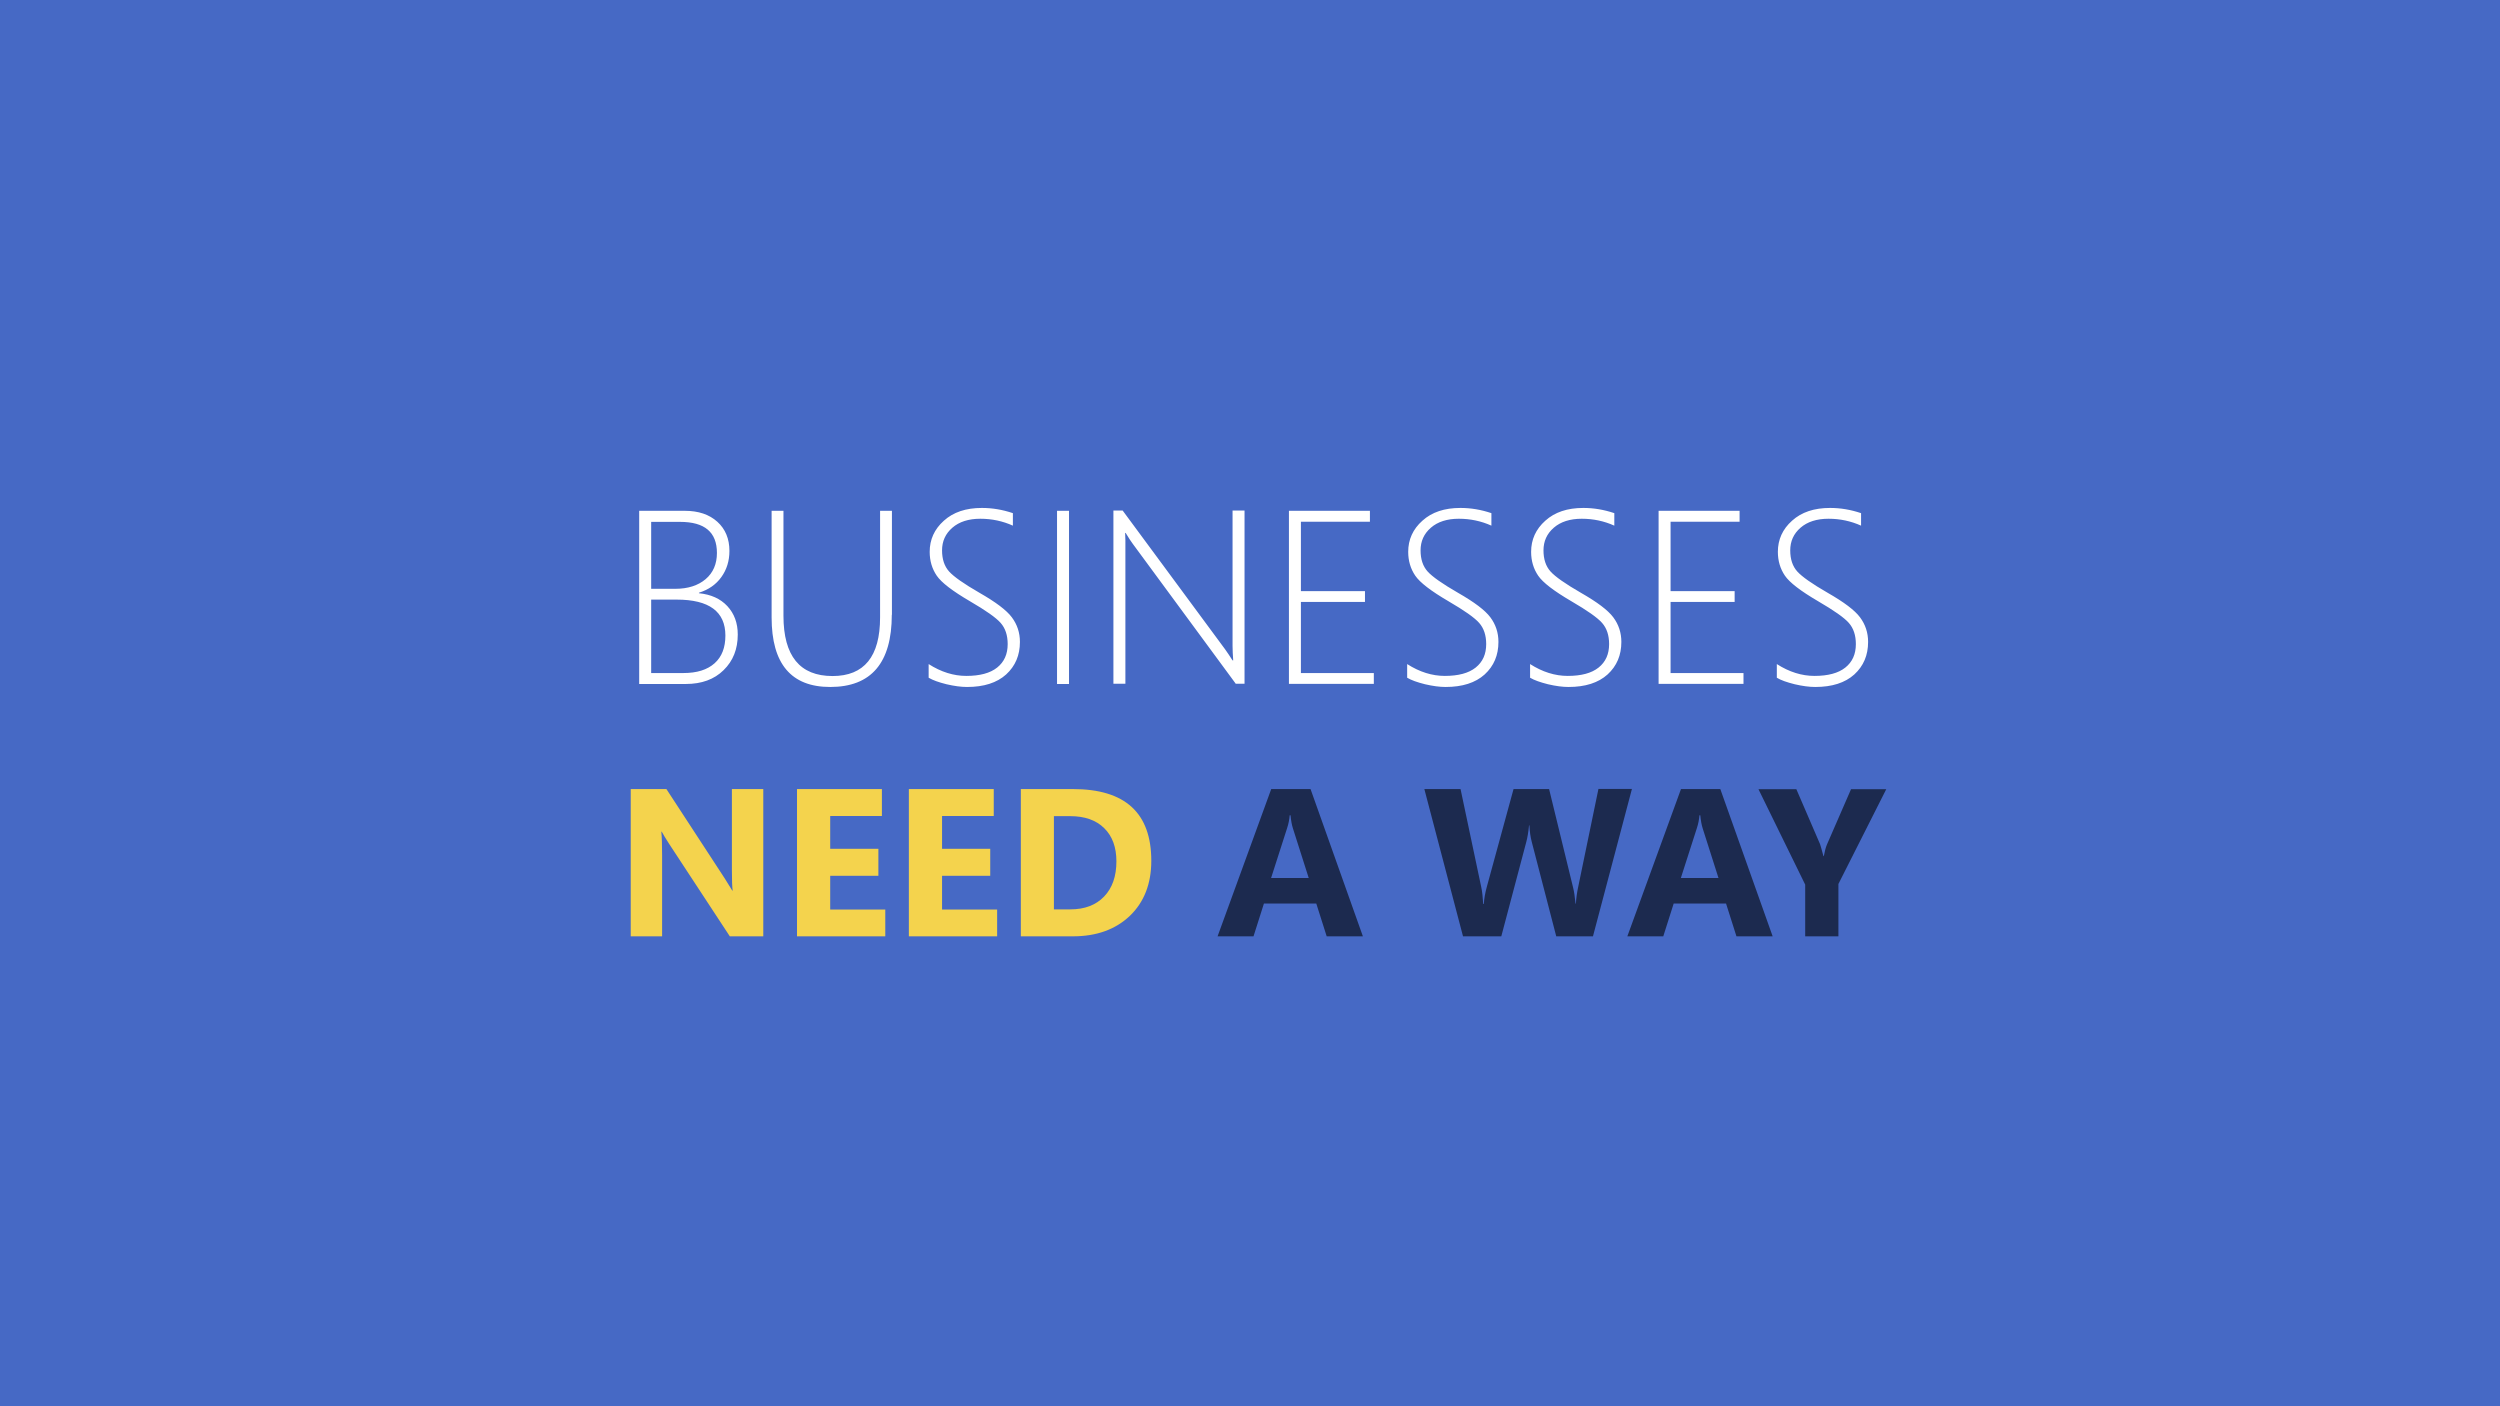
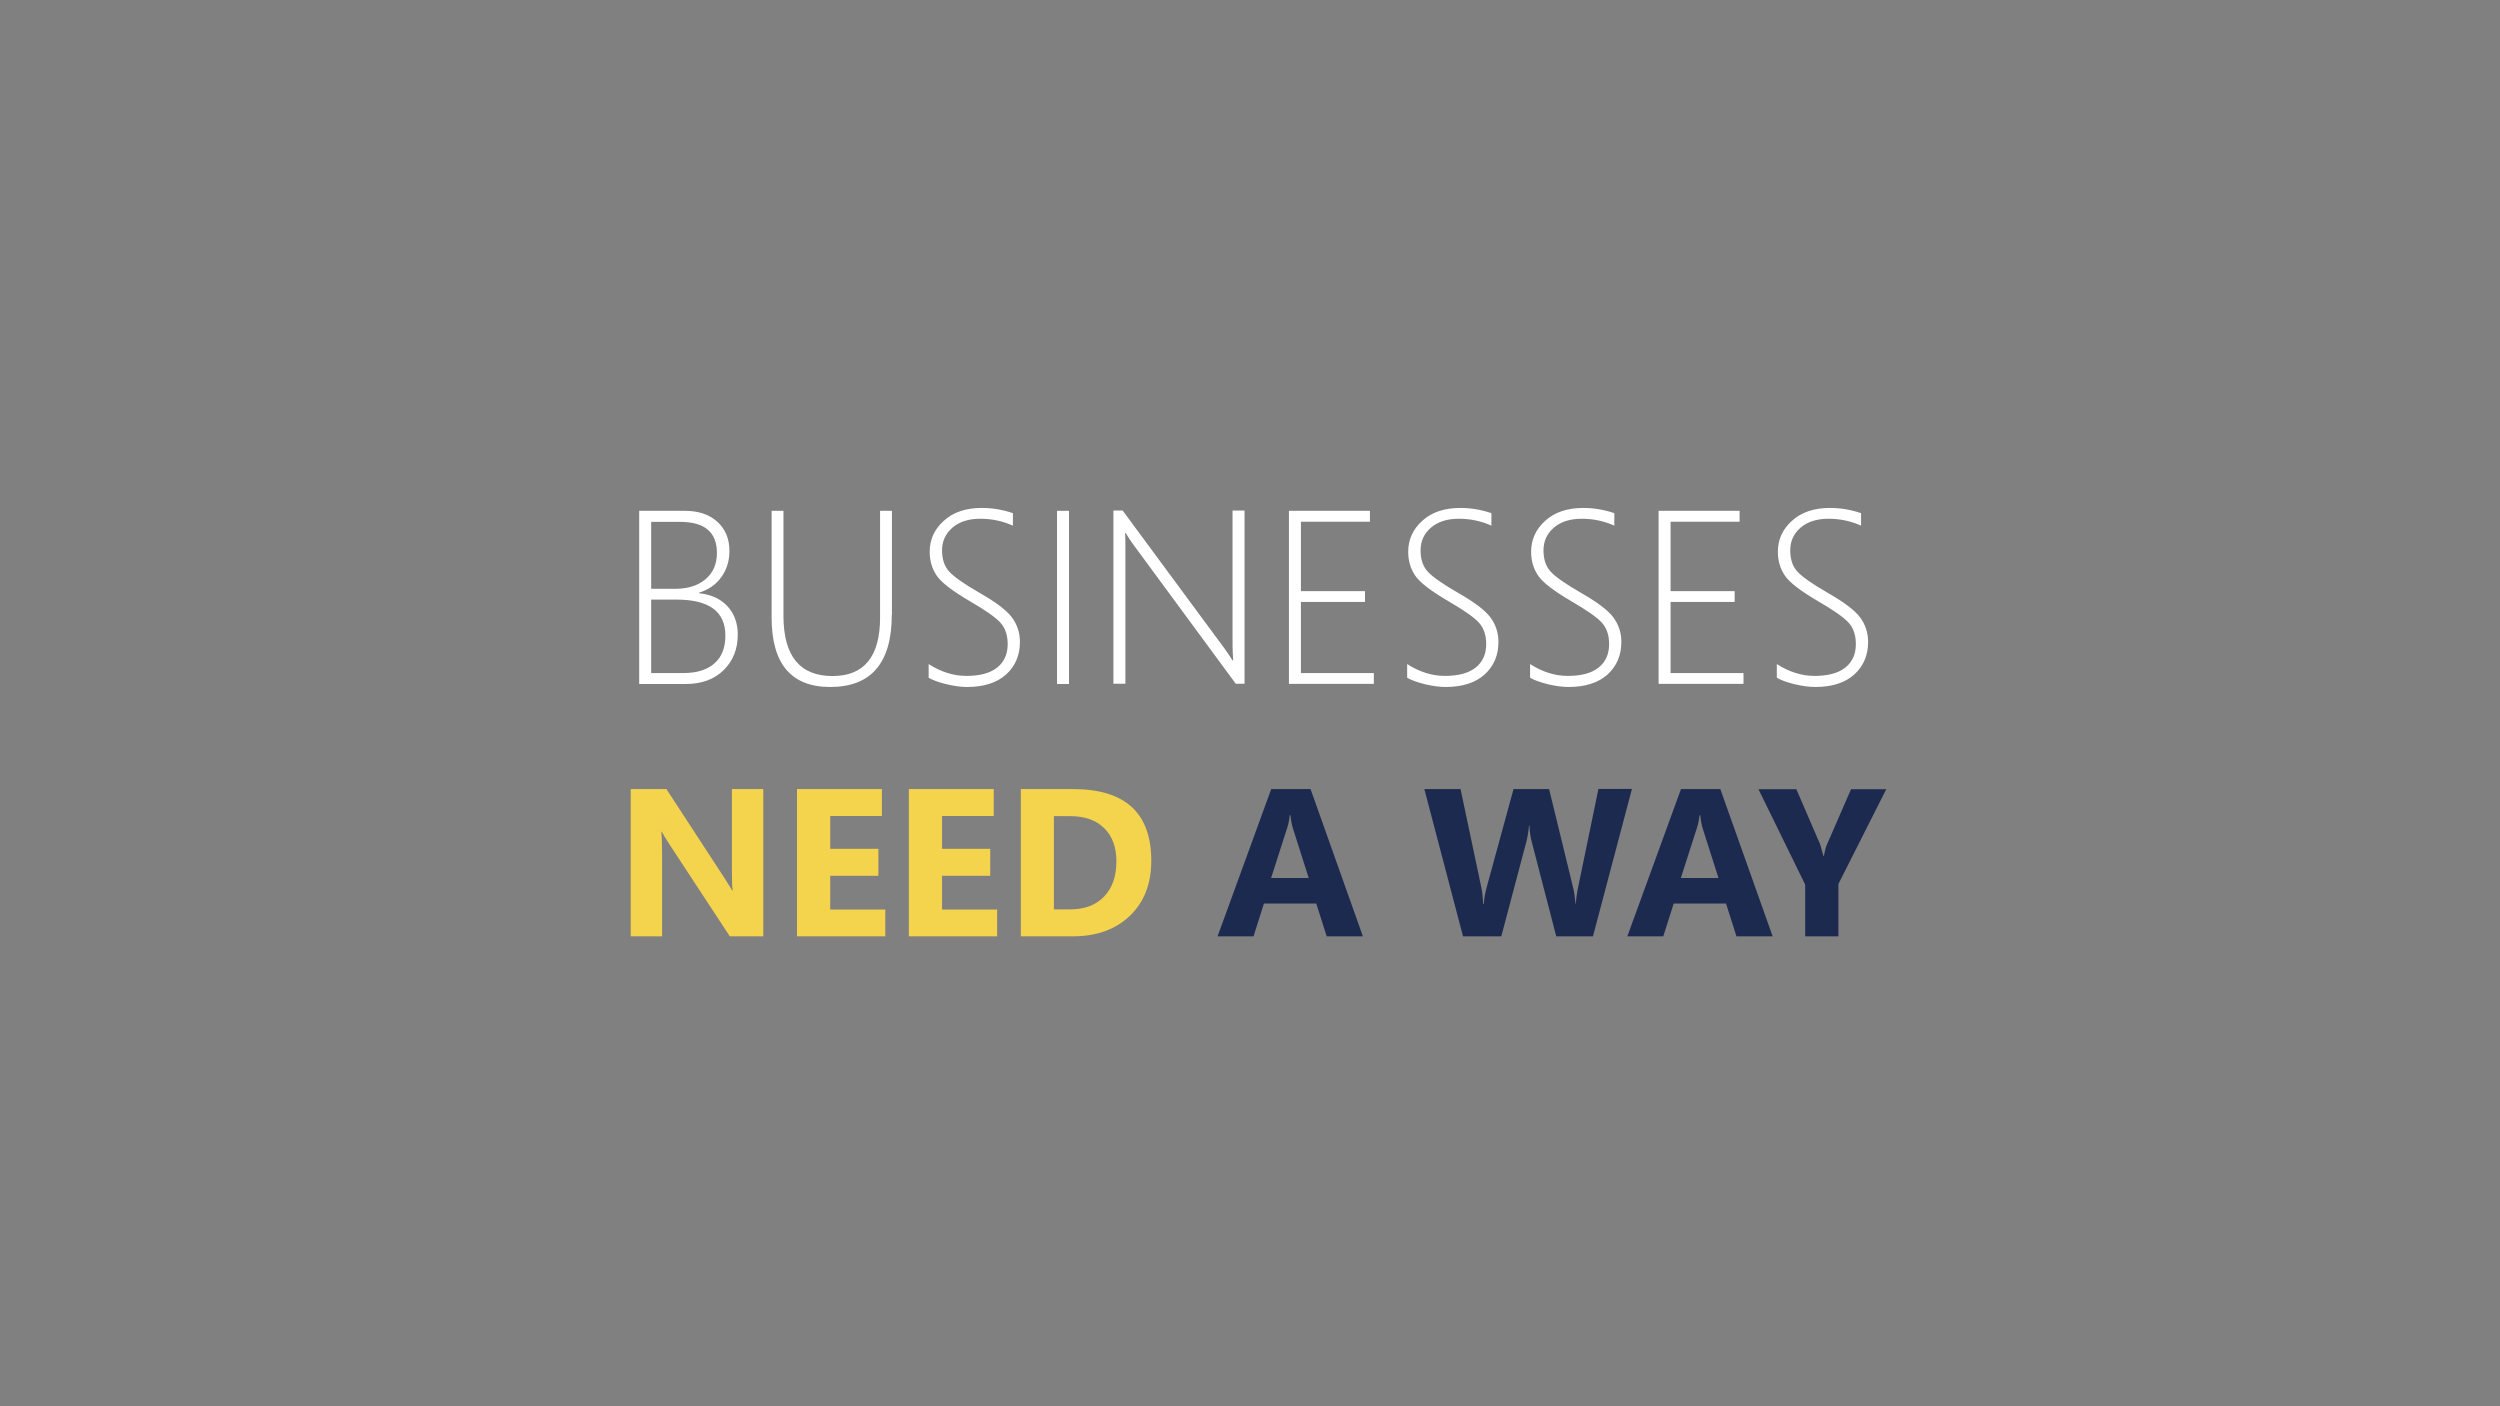
<svg xmlns="http://www.w3.org/2000/svg" xmlns:xlink="http://www.w3.org/1999/xlink" width="1920" height="1080">
  <rect width="100%" height="100%" fill="#808080" stroke="none" />
-   <path fill="#4669c5" d="M6192.9 1171.2H-239.2v-3618.1h6432.1v3618.1" />
  <path d="M490.9 525.3v-133h35c10.5 0 18.8 2.8 25 8.4 6.2 5.6 9.3 13.1 9.3 22.4 0 7.7-2.1 14.4-6.2 20.1-4.1 5.7-9.8 9.7-17.2 12v.4c9.2.9 16.5 4.2 21.8 9.9 5.3 5.7 8 13 8 21.8 0 11.2-3.6 20.3-10.9 27.4-7.2 7.1-16.9 10.6-29 10.6h-35.8zm9.2-124.6v51.5h18.6c9.6 0 17.4-2.5 23.2-7.4 5.8-4.9 8.7-11.7 8.7-20.1 0-16-9.4-23.9-28.3-23.9h-22.2zm0 59.8v56.4h24.7c10.5 0 18.4-2.5 24-7.5s8.3-12.1 8.3-21.3c0-18.4-12.5-27.6-37.4-27.6h-19.6zm184.8 11.6c0 37-15.8 55.5-47.3 55.5-30 0-45-17.8-45-53.4v-81.9h9.1v80.6c0 30.9 12.6 46.3 37.7 46.3 24.3 0 36.5-15 36.5-45v-81.9h9.1v79.8zm28.3 48.4V510c9.5 6.1 19.2 9.1 28.9 9.1 10.4 0 18.3-2.1 23.7-6.4s8.1-10.3 8.1-18c0-6.8-1.8-12.2-5.4-16.3-3.6-4.1-11.5-9.6-23.5-16.6-13.5-7.9-22-14.4-25.6-19.7-3.6-5.3-5.4-11.4-5.4-18.3 0-9.4 3.6-17.4 10.9-23.9 7.3-6.6 17-9.8 29.2-9.8 7.9 0 15.8 1.3 23.8 4v9.6c-7.8-3.5-16.1-5.3-25-5.3-9 0-16.2 2.3-21.5 6.9-5.3 4.6-7.9 10.4-7.9 17.4 0 6.8 1.8 12.2 5.4 16.2 3.6 4 11.4 9.5 23.4 16.4 12.4 7.1 20.7 13.3 24.8 18.8 4.1 5.5 6.2 11.8 6.2 18.9 0 10.2-3.5 18.5-10.6 25-7.1 6.4-17.1 9.6-30 9.6-4.6 0-9.8-.7-15.8-2.1-6-1.5-10.5-3.1-13.7-5zm98.6 4.8v-133h9.2v133h-9.2zm137.4 0L870 417.7c-1.6-2.2-3-4.3-4.3-6.5l-1.2-1.9h-.4c.1 1.6.2 3.6.2 5.8v110h-9.2v-133h7.1l78.7 106.6c1.7 2.4 3.6 5.2 5.7 8.5h.5c-.3-4.3-.5-8-.5-11.1v-104h9.2v133h-6.6zm40.7 0v-133h62.2v8.4h-53V454h49.2v8.3h-49.2v54.6h56v8.3h-65.2zm90.8-4.8V510c9.5 6.1 19.2 9.1 28.9 9.1 10.4 0 18.3-2.1 23.7-6.4s8.1-10.3 8.1-18c0-6.8-1.8-12.2-5.4-16.3-3.6-4.1-11.5-9.6-23.5-16.6-13.5-7.9-22-14.4-25.6-19.7-3.6-5.3-5.4-11.4-5.4-18.3 0-9.4 3.6-17.4 10.9-23.9 7.3-6.6 17-9.8 29.2-9.8 7.9 0 15.8 1.3 23.8 4v9.6c-7.8-3.5-16.1-5.3-25-5.3-9 0-16.2 2.3-21.5 6.9-5.3 4.6-7.9 10.4-7.9 17.4 0 6.8 1.8 12.2 5.4 16.2 3.6 4 11.4 9.5 23.4 16.4 12.4 7.1 20.7 13.3 24.8 18.8 4.1 5.5 6.2 11.8 6.2 18.9 0 10.2-3.5 18.5-10.6 25-7.1 6.4-17.1 9.6-30 9.6-4.6 0-9.8-.7-15.8-2.1-6-1.5-10.5-3.1-13.7-5zm94.4 0V510c9.5 6.1 19.2 9.1 28.9 9.1 10.4 0 18.3-2.1 23.7-6.4s8.1-10.3 8.1-18c0-6.8-1.8-12.2-5.4-16.3-3.6-4.1-11.5-9.6-23.5-16.6-13.5-7.9-22-14.4-25.6-19.7-3.6-5.3-5.4-11.4-5.4-18.3 0-9.4 3.6-17.4 10.9-23.9 7.3-6.6 17-9.8 29.2-9.8 7.9 0 15.8 1.3 23.8 4v9.6c-7.8-3.5-16.1-5.3-25-5.3-9 0-16.2 2.3-21.5 6.9-5.3 4.6-7.9 10.4-7.9 17.4 0 6.8 1.8 12.2 5.4 16.2 3.6 4 11.4 9.5 23.4 16.4 12.4 7.1 20.7 13.3 24.8 18.8 4.1 5.5 6.2 11.8 6.2 18.9 0 10.2-3.5 18.5-10.6 25-7.1 6.4-17.1 9.6-30 9.6-4.6 0-9.8-.7-15.8-2.1-5.9-1.5-10.5-3.1-13.7-5zm98.7 4.8v-133h62.2v8.4h-53V454h49.2v8.3H1283v54.6h56v8.3h-65.2zm90.8-4.8V510c9.5 6.1 19.2 9.1 28.9 9.1 10.4 0 18.3-2.1 23.7-6.4s8.1-10.3 8.1-18c0-6.8-1.8-12.2-5.4-16.3-3.6-4.1-11.5-9.6-23.5-16.6-13.5-7.9-22-14.4-25.6-19.7-3.6-5.3-5.4-11.4-5.4-18.3 0-9.4 3.6-17.4 10.9-23.9 7.3-6.6 17-9.8 29.2-9.8 7.9 0 15.8 1.3 23.8 4v9.6c-7.8-3.5-16.1-5.3-25-5.3-9 0-16.2 2.3-21.5 6.9-5.3 4.6-7.9 10.4-7.9 17.4 0 6.8 1.8 12.2 5.4 16.2 3.6 4 11.4 9.5 23.4 16.4 12.4 7.1 20.7 13.3 24.8 18.8 4.1 5.5 6.2 11.8 6.2 18.9 0 10.2-3.5 18.5-10.6 25-7.1 6.4-17.1 9.6-30 9.6-4.6 0-9.8-.7-15.8-2.1-6-1.5-10.6-3.1-13.7-5z" fill="#fff" />
  <path d="M586.2 719.1h-25.7l-46.6-71c-2.7-4.2-4.6-7.3-5.7-9.4h-.3c.4 4 .6 10.1.6 18.3v62.1h-24.1V606h27.4l44.9 68.8c2 3.1 3.9 6.2 5.7 9.2h.3c-.4-2.6-.6-7.8-.6-15.5V606h24.1v113.1zm93.7 0h-67.8V606h65.2v20.7h-39.7v25.2h37v20.7h-37v25.9h42.3v20.6zm85.9 0H698V606h65.2v20.7h-39.7v25.2h37v20.7h-37v25.9h42.3v20.6zm18.2 0V606h40c40.2 0 60.2 18.4 60.2 55.1 0 17.6-5.5 31.7-16.4 42.2-11 10.5-25.6 15.8-43.8 15.8h-40zm25.4-92.4v71.7H822c11 0 19.7-3.3 26-9.9 6.3-6.6 9.4-15.6 9.4-27 0-10.8-3.1-19.3-9.3-25.4-6.2-6.2-15-9.3-26.2-9.3h-12.5z" fill="#f4d34d" />
  <path d="M1046.7 719.1h-27.8l-8-25.2h-40.2l-8 25.2h-27.6L976.3 606h30.2l40.2 113.1zm-41.6-44.8l-12.1-38c-.9-2.8-1.5-6.2-1.9-10.2h-.6c-.3 3.3-.9 6.6-2 9.9l-12.3 38.3h28.9zm248.2-68.3l-29.9 113.1h-28.2l-18.8-72.5c-1-3.8-1.6-8-1.8-12.7h-.3c-.5 5.2-1.2 9.4-2.1 12.7l-19.2 72.5h-29.4L1093.9 606h27.8l15.9 75.3c.7 3.2 1.2 7.5 1.5 12.9h.5c.2-4 1-8.5 2.3-13.2l20.5-75h27.3l18.5 75.9c.7 2.8 1.3 6.8 1.8 12.1h.3c.2-4.2.8-8.4 1.7-12.6l15.6-75.5h25.7zm108.1 113.1h-27.8l-8-25.2h-40.2l-8 25.2h-27.6L1291 606h30.2l40.2 113.1zm-41.6-44.8l-12.1-38c-.9-2.8-1.5-6.2-1.9-10.2h-.6c-.3 3.3-.9 6.6-2 9.9l-12.3 38.3h28.9zm128.9-68.3l-36.8 72.9v40.2h-25.5v-39.7l-35.9-73.3h29.1l18.2 42.2c.3.8 1.2 3.9 2.6 9.2h.3c.7-3.8 1.5-6.8 2.4-8.9l18.5-42.5h27.1z" fill="#1c2a4f" />
  <defs>
-     <path id="a" d="M1920-100H0v-1080h1920v1080" />
-   </defs>
+     </defs>
  <clipPath id="b">
    <use xlink:href="#a" overflow="visible" />
  </clipPath>
  <path d="M718.8-170.4v868.8h491.3v-868.7H718.8zm523.4 0v790.3h163.1V-7.3c0-89.8-73.2-163.1-163.1-163.1zm-543.7 0v790.3H535.4V-7.3c0-89.8 73.3-163.1 163.1-163.1z" clip-path="url(#b)" fill="#354f94" />
-   <path clip-path="url(#b)" fill="#fff" d="M998.6-90.4L1033.8 18l62.8-191.5H827.5l66 194.6 36.8-111.5 34.2 11.8z" />
  <path clip-path="url(#b)" fill="#354f94" d="M698.5-170.4h20.3V42.9h-20.3zm511.6 0h32.1V42.9h-32.1z" />
</svg>